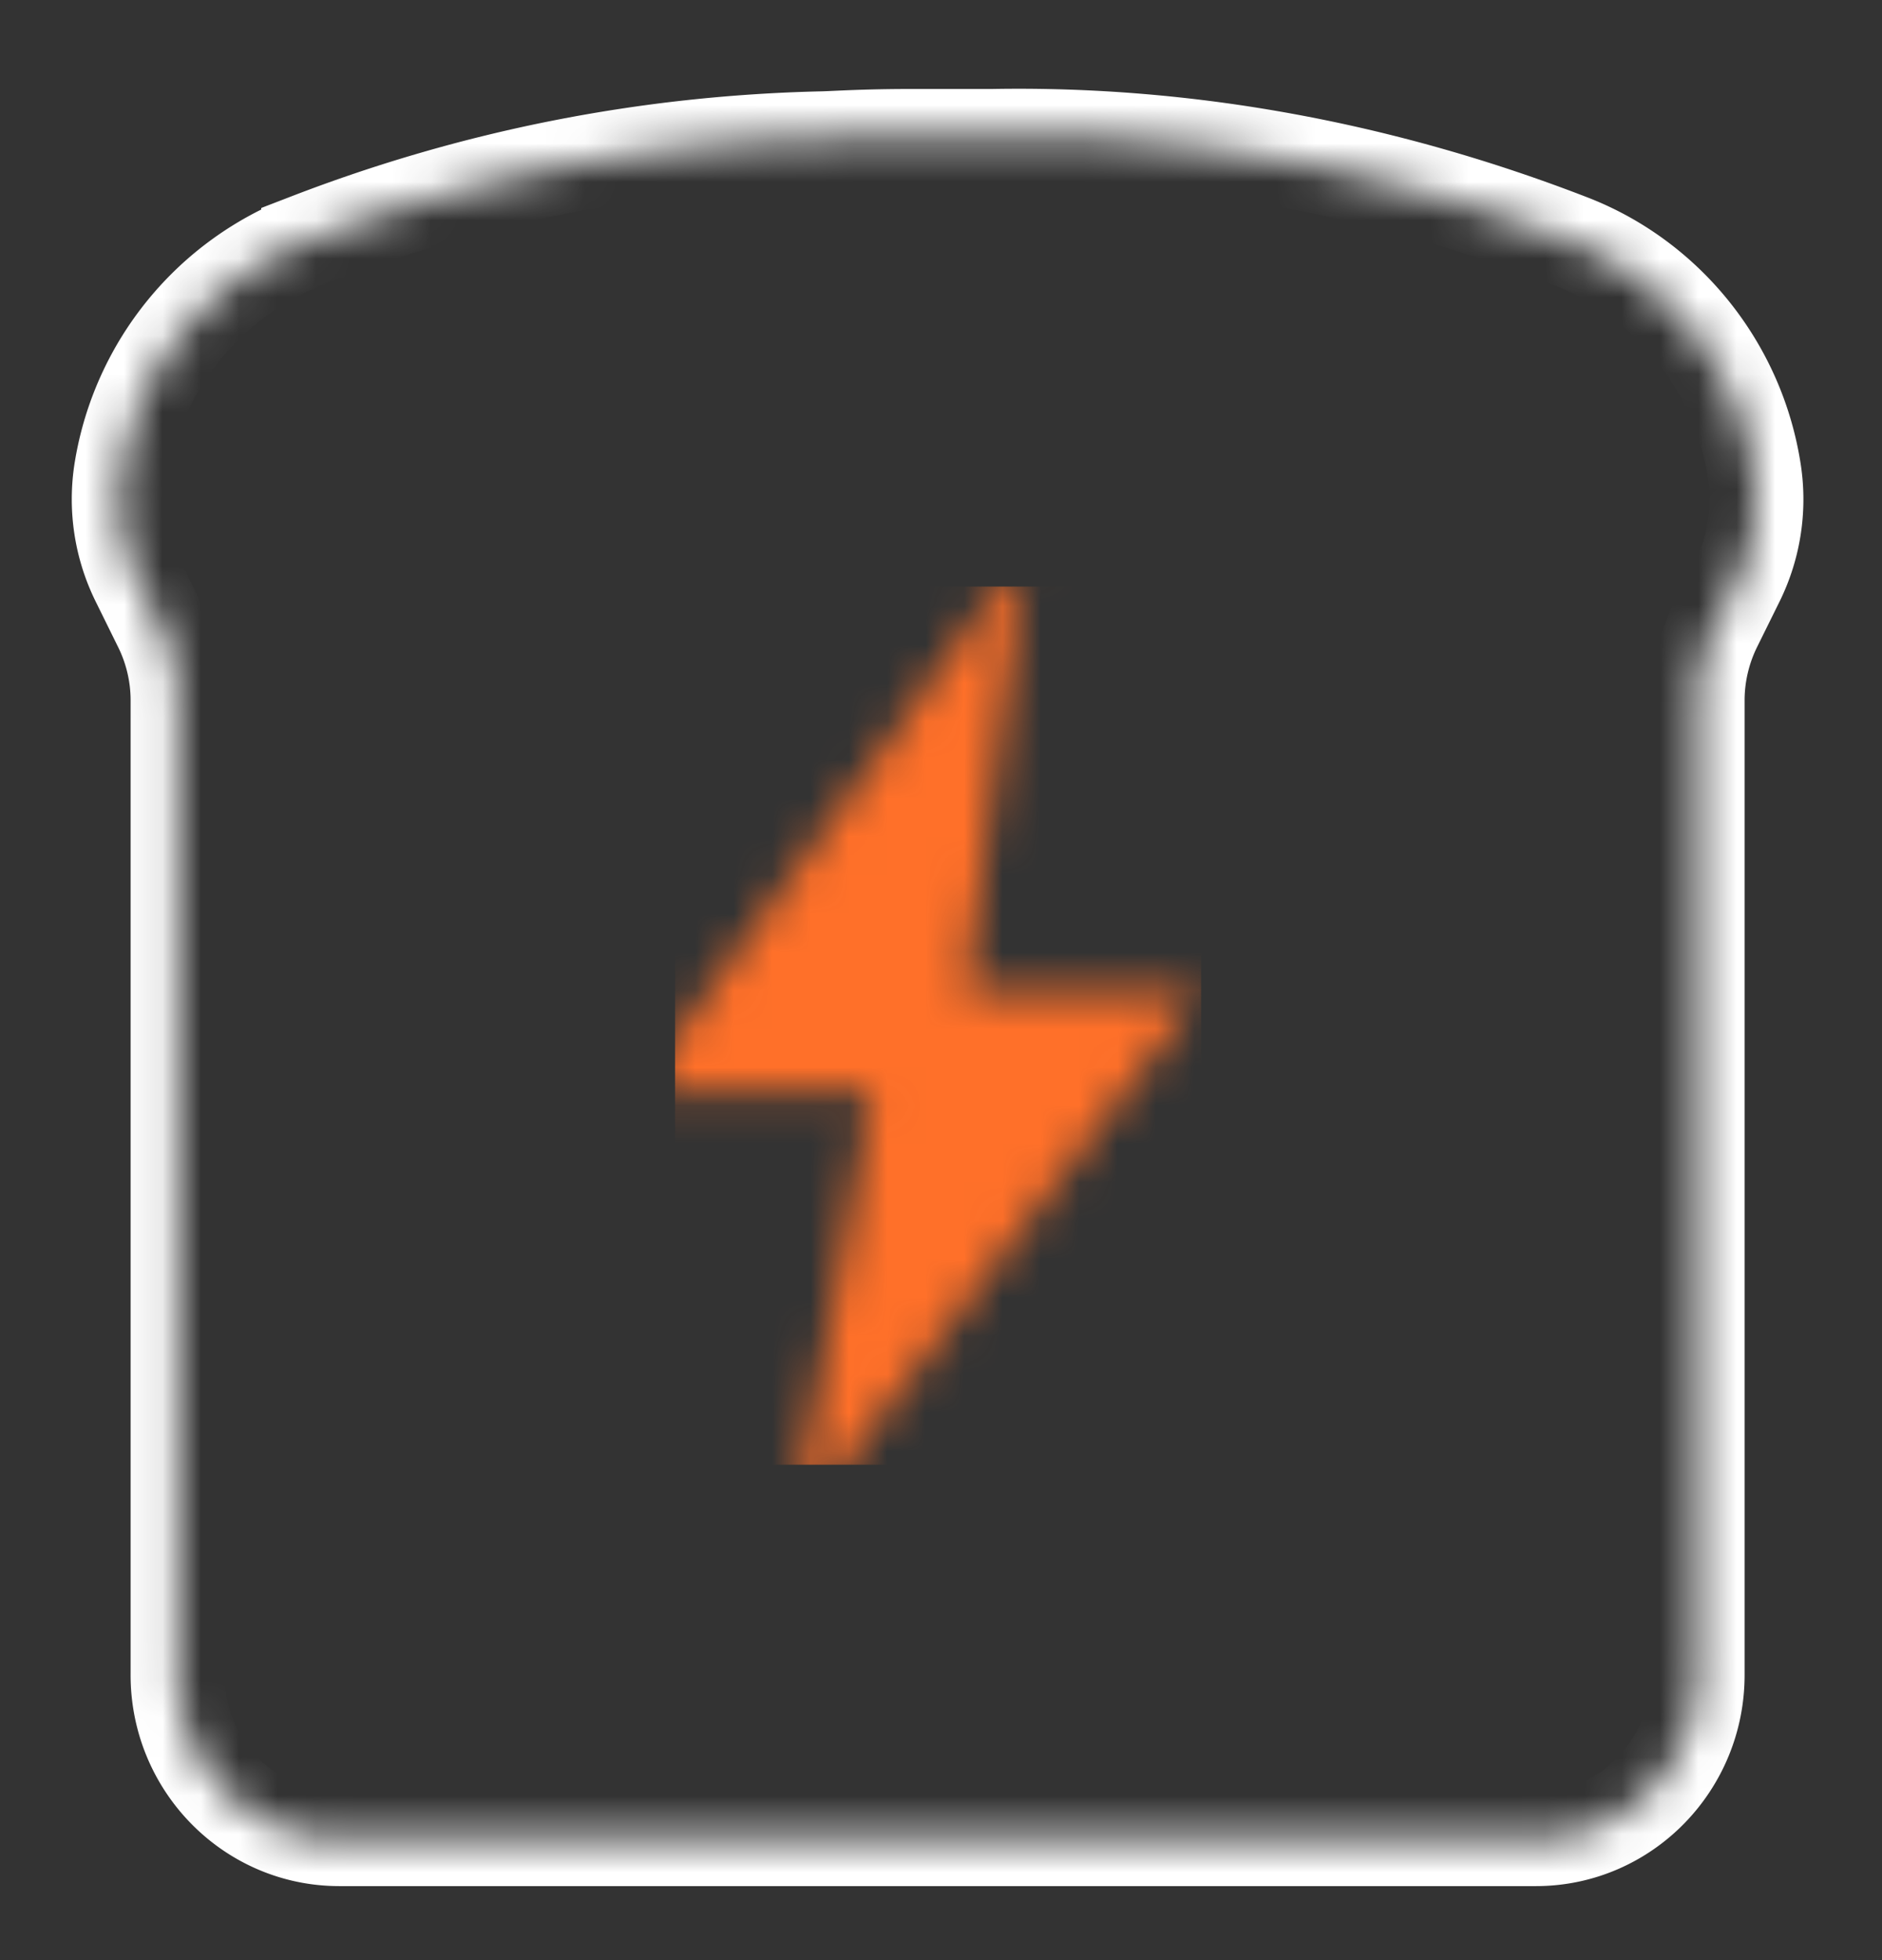
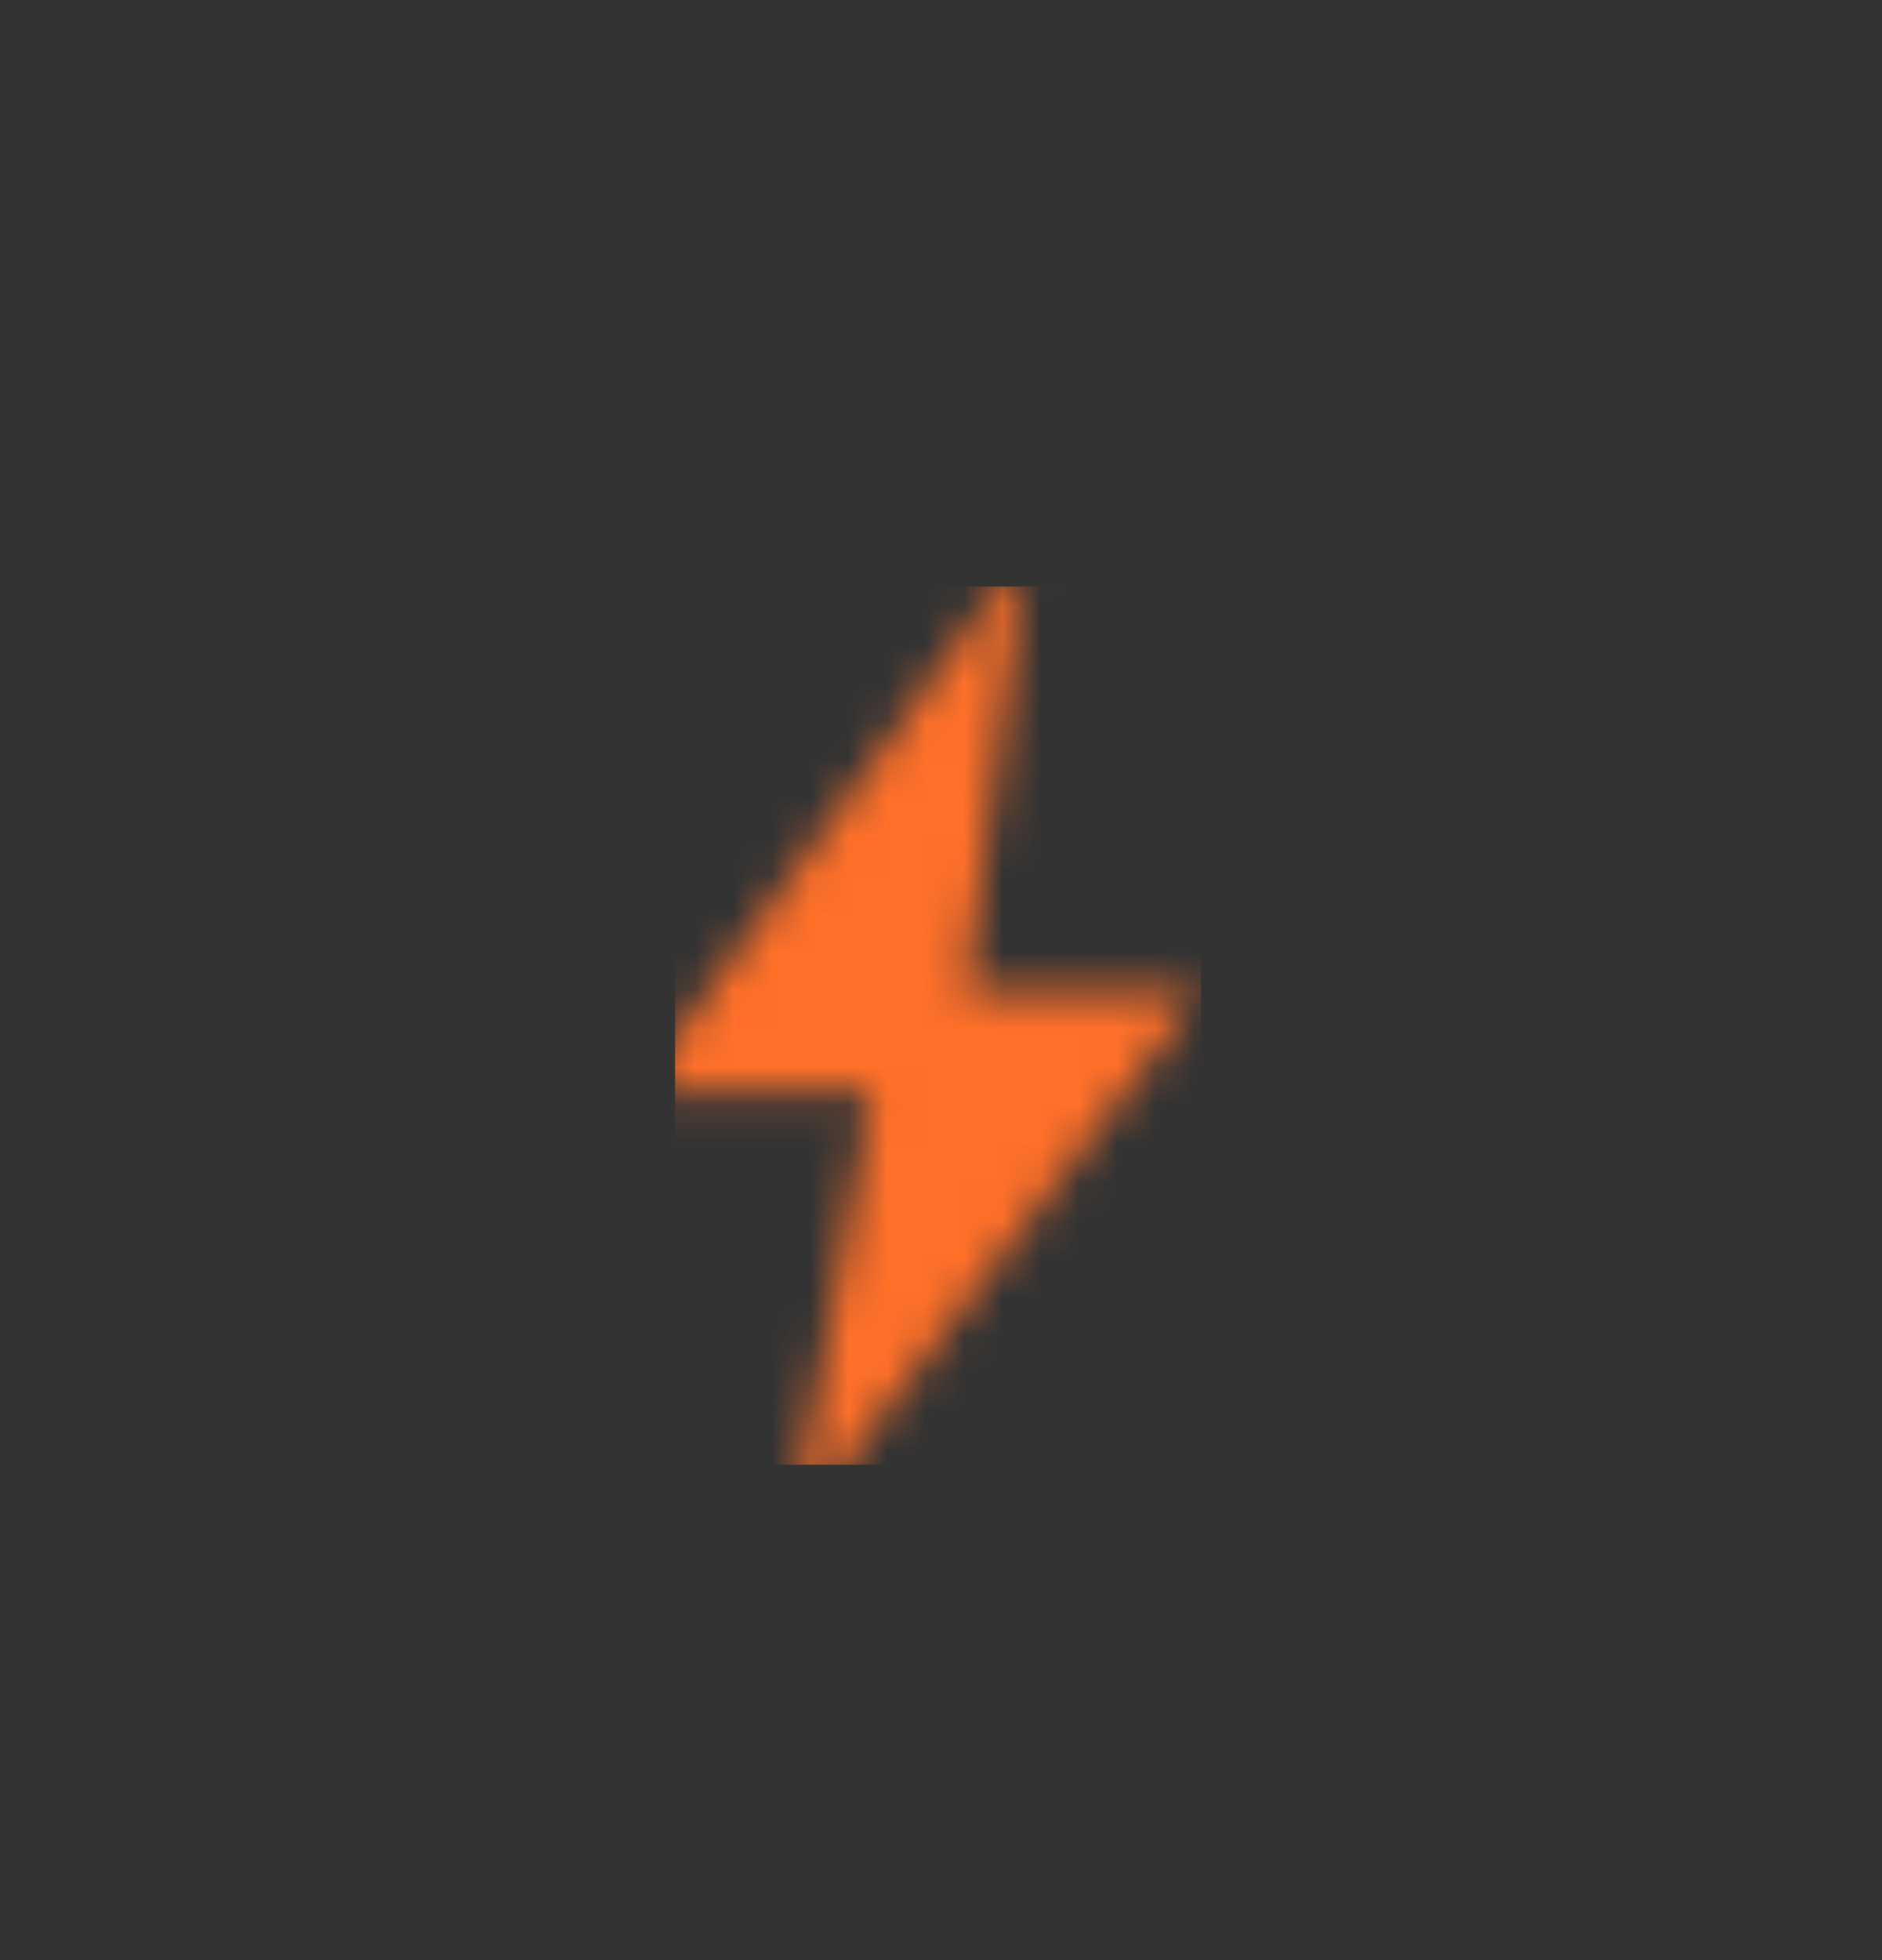
<svg xmlns="http://www.w3.org/2000/svg" xmlns:xlink="http://www.w3.org/1999/xlink" width="49" height="51">
  <rect width="100%" height="100%" fill="#333333" stroke="none" />
  <defs>
-     <path id="a" d="M47.557 0v50H0V0h47.557zM25.11 3.312h-1.984c-1.342-.003-2.125.056-2.434.062-4.59.104-9.079.99-13.389 2.652a7.723 7.723 0 00-4.868 5.954 4.79 4.79 0 00.434 2.913l.59 1.196c.289.588.443 1.249.443 1.908v25.364c0 2.355 1.888 4.27 4.21 4.27H39.27c2.323 0 4.21-1.915 4.21-4.27V17.997c0-.66.155-1.32.444-1.911l.592-1.197a4.788 4.788 0 00.428-2.919c-.437-2.682-2.266-4.946-4.77-5.917-4.858-1.881-9.957-2.834-15.065-2.74z" />
    <path id="c" d="M10.114 0L8.549 11.541h6.107L4.007 25.647l2.099-11.541H0z" />
  </defs>
  <g fill="none" fill-rule="evenodd">
    <g transform="translate(.721 .224)">
      <mask id="b" fill="#fff">
        <use xlink:href="#a" />
      </mask>
      <path stroke="#Fff" stroke-width="2.443" d="M20.691 3.374c-4.59.104-9.079.99-13.389 2.652a7.723 7.723 0 00-4.868 5.954 4.79 4.79 0 00.434 2.913l.59 1.196c.289.588.443 1.249.443 1.908v25.364c0 2.355 1.888 4.27 4.21 4.27H39.27c2.323 0 4.21-1.915 4.21-4.27V17.997c0-.66.155-1.32.444-1.911l.592-1.197a4.788 4.788 0 00.428-2.919c-.437-2.682-2.266-4.946-4.77-5.917-4.858-1.881-9.957-2.834-15.065-2.74h-1.984c-1.342-.004-2.125.055-2.434.061z" mask="url(#b)" />
    </g>
    <g transform="translate(16.598 14.269)">
      <mask id="d" fill="#fff">
        <use xlink:href="#c" />
      </mask>
      <path fill="#FF7029" d="M.978 23.843h13.696V.993H.978z" mask="url(#d)" />
    </g>
  </g>
</svg>